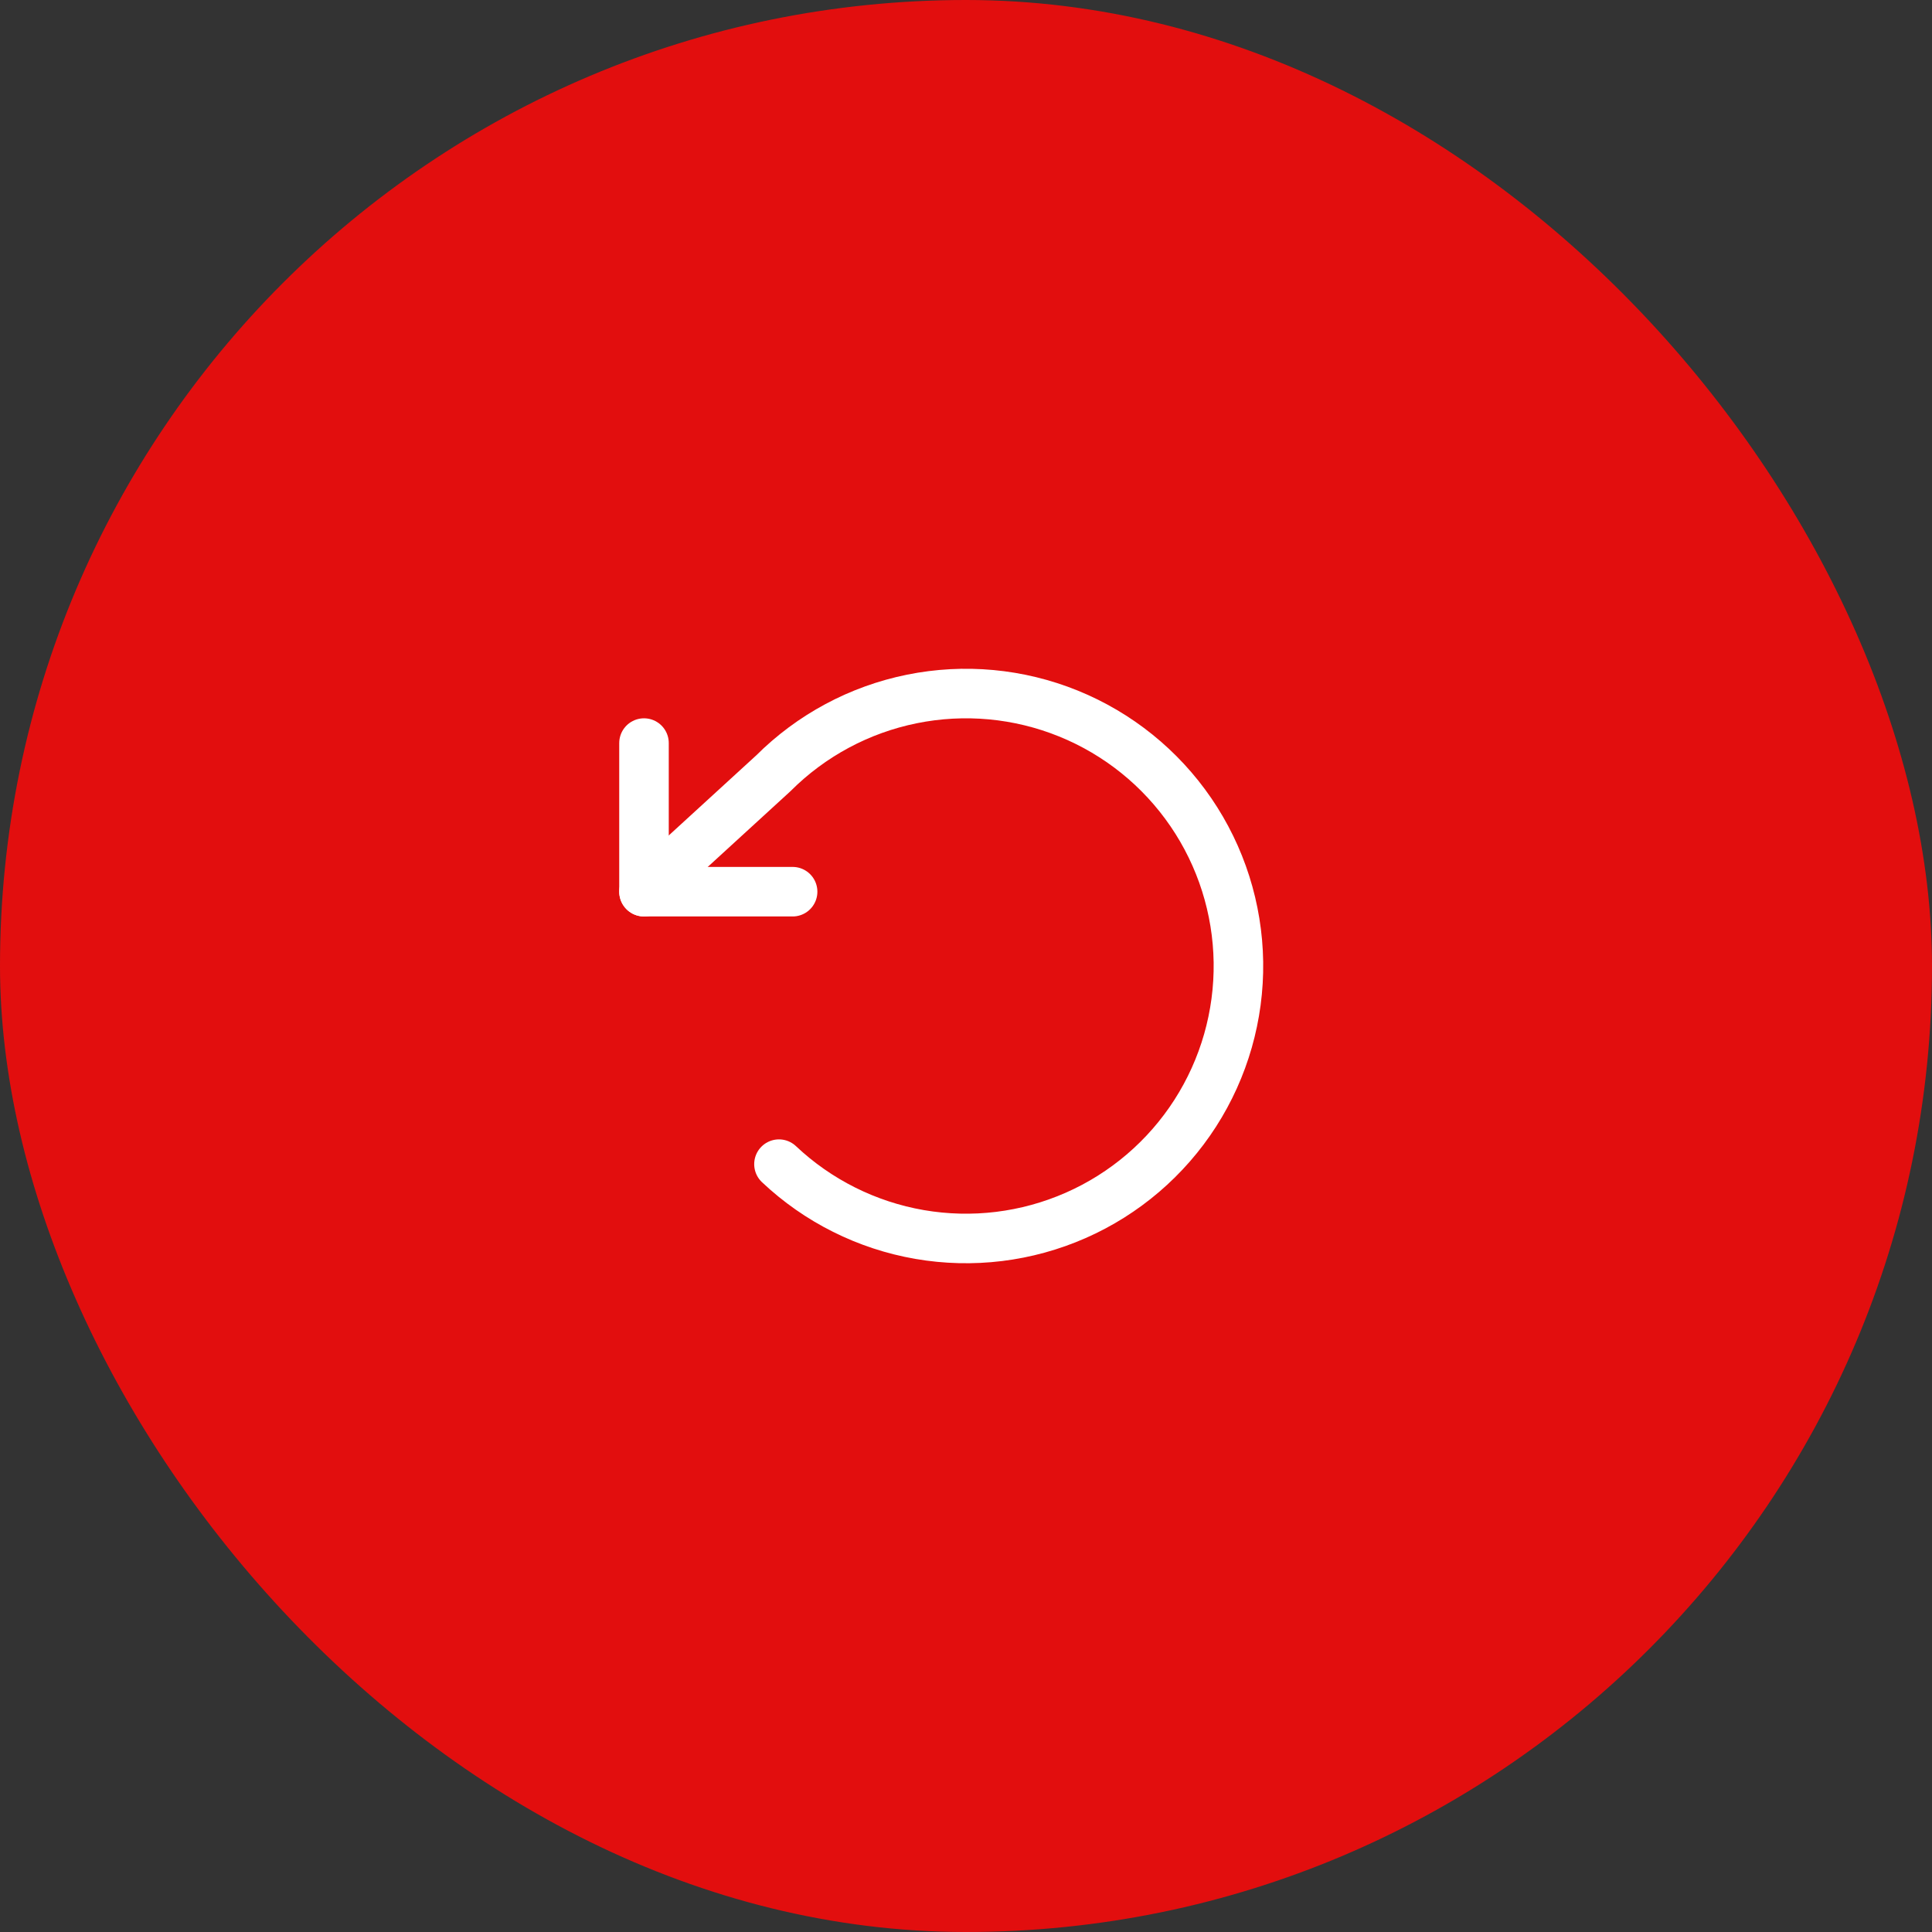
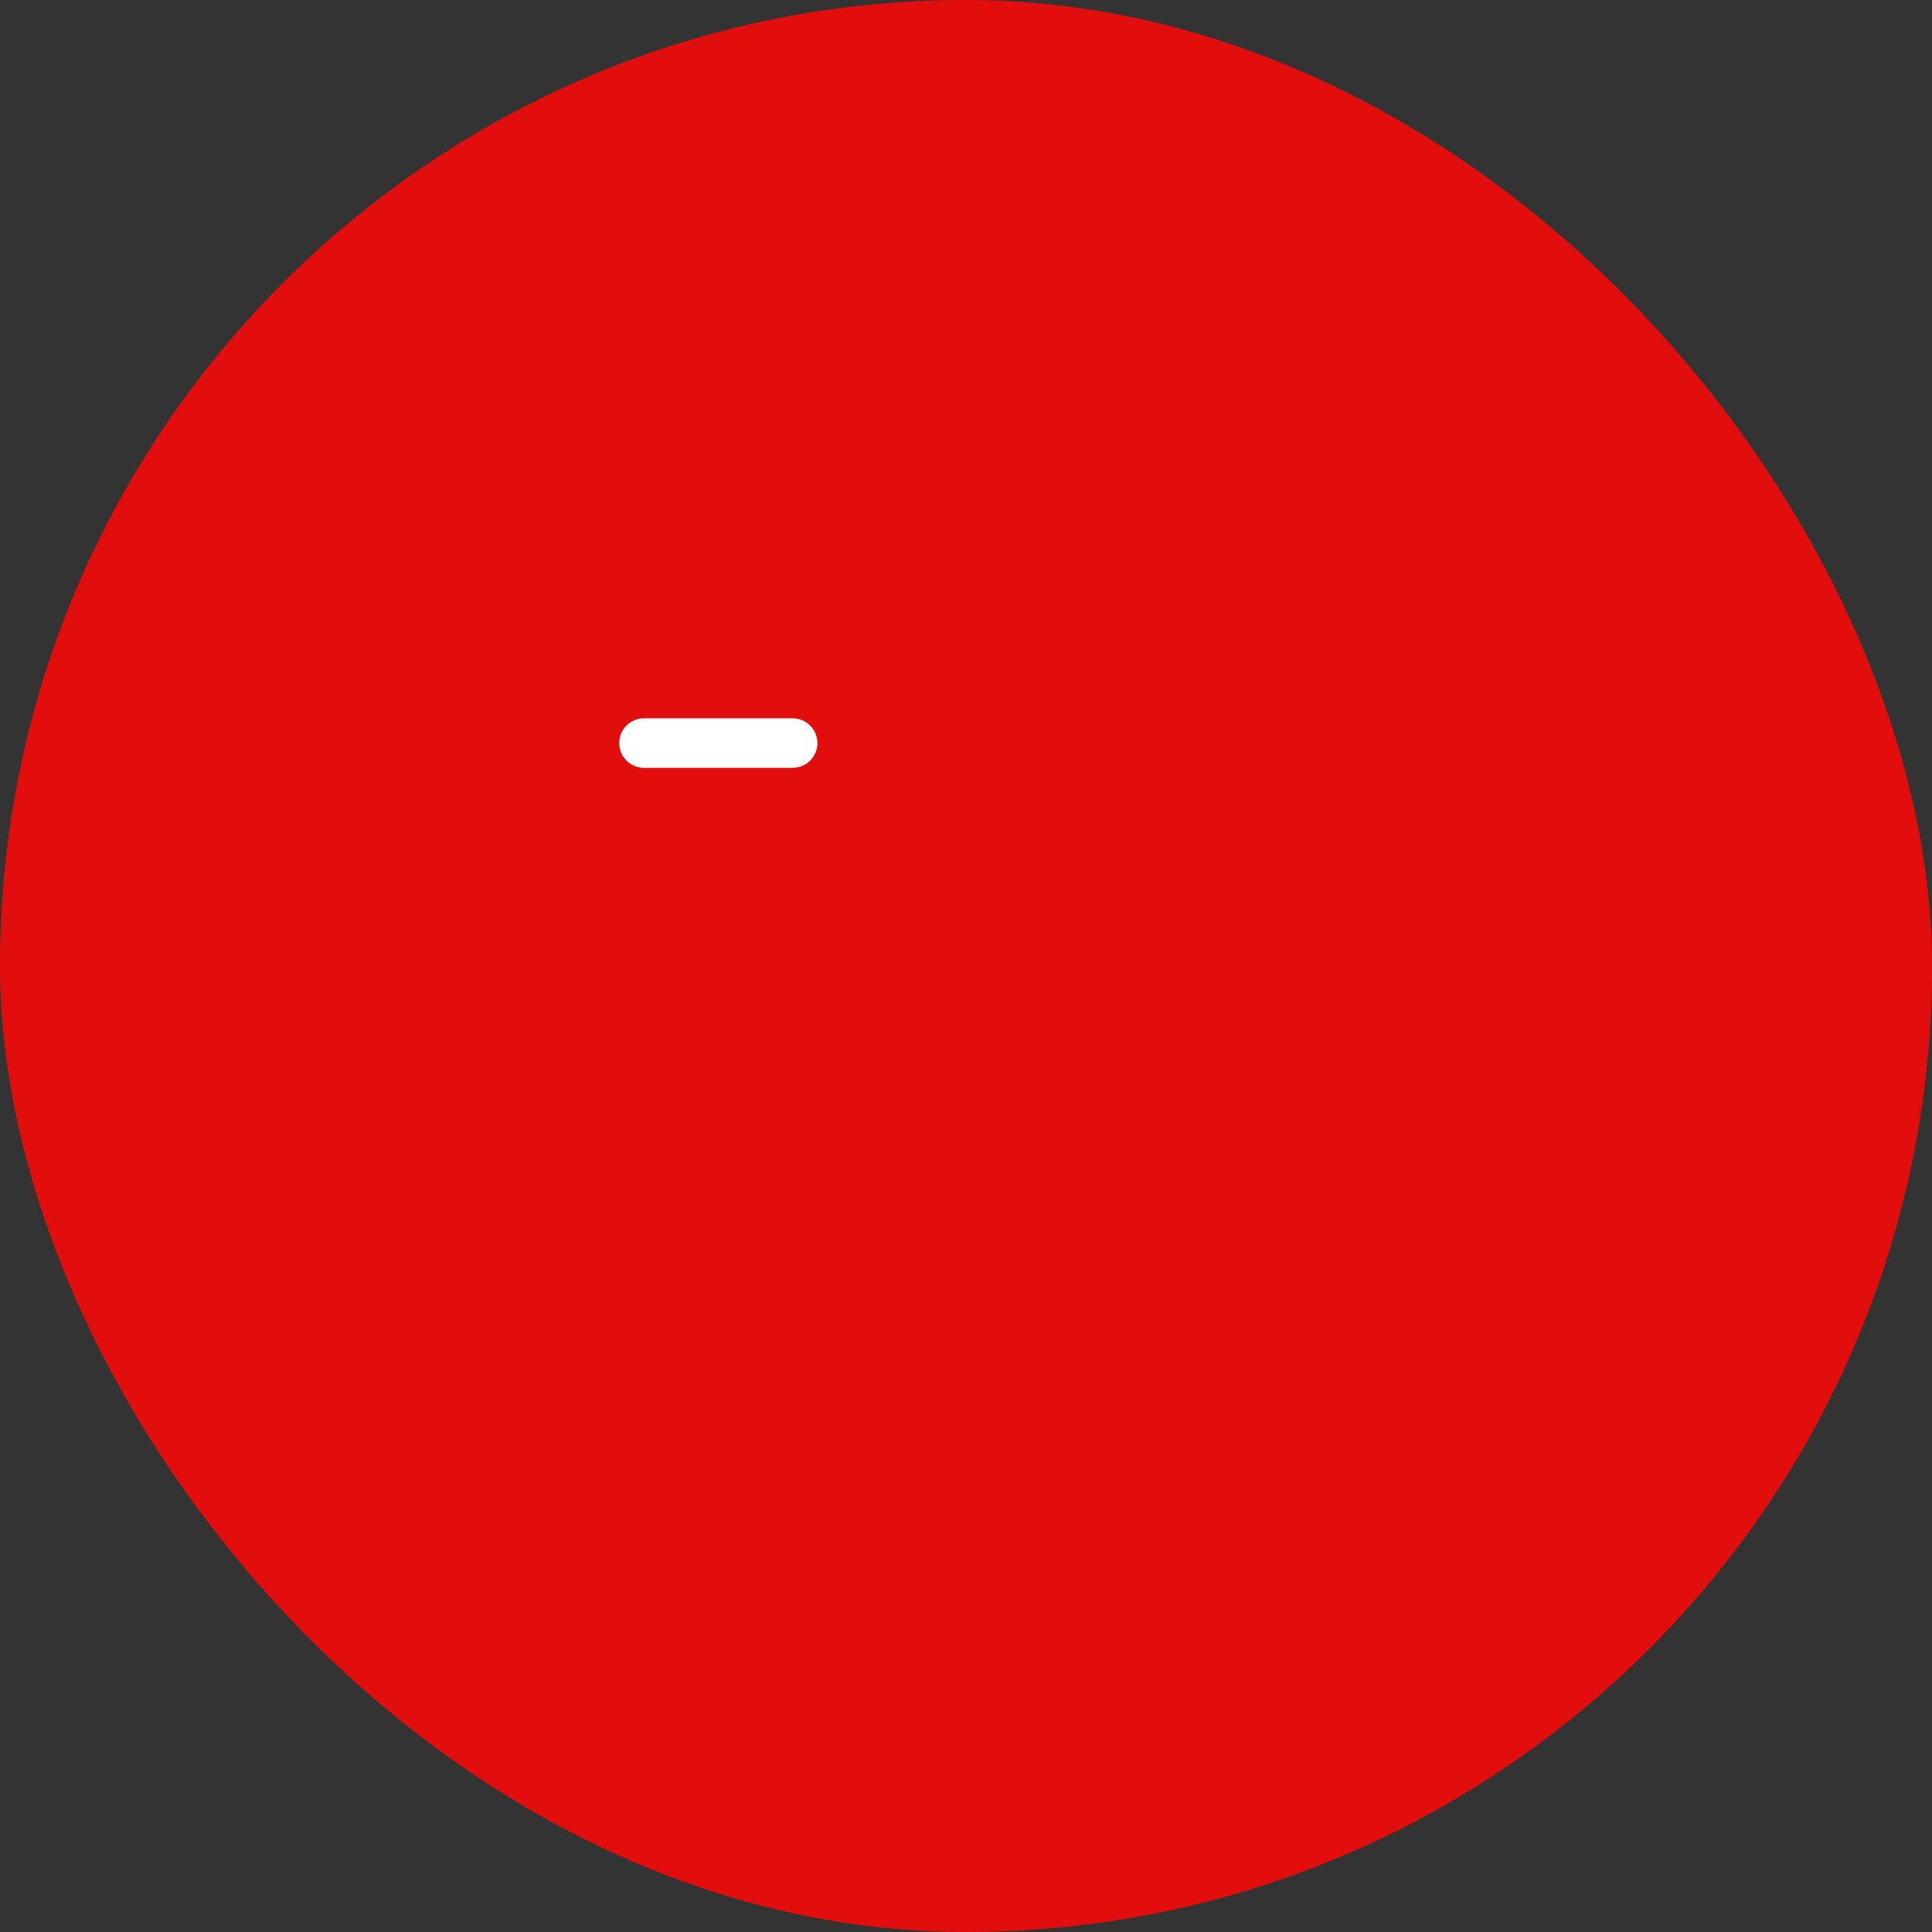
<svg xmlns="http://www.w3.org/2000/svg" width="78" height="78" viewBox="0 0 78 78" fill="none">
  <rect x="0" y="0" width="78" height="78" fill="#333333" stroke="none" />
  <rect width="78" height="78" rx="39" fill="#E20E0E" />
  <g clip-path="url(#clip0_62_662)">
-     <path d="M26 30V36H32" stroke="white" stroke-width="2" stroke-linecap="round" stroke-linejoin="round" />
-     <path d="M31.449 47C33.021 48.484 34.996 49.471 37.126 49.84C39.257 50.208 41.448 49.94 43.428 49.069C45.407 48.199 47.085 46.764 48.254 44.945C49.422 43.126 50.029 41.003 49.998 38.841C49.966 36.68 49.299 34.575 48.078 32.79C46.858 31.006 45.139 29.62 43.135 28.807C41.132 27.994 38.934 27.79 36.815 28.219C34.696 28.648 32.75 29.692 31.221 31.221L26 36" stroke="white" stroke-width="2" stroke-linecap="round" stroke-linejoin="round" />
+     <path d="M26 30H32" stroke="white" stroke-width="2" stroke-linecap="round" stroke-linejoin="round" />
  </g>
  <defs>
    <clipPath id="clip0_62_662">
      <rect width="32" height="32" fill="white" transform="translate(23 23)" />
    </clipPath>
  </defs>
</svg>